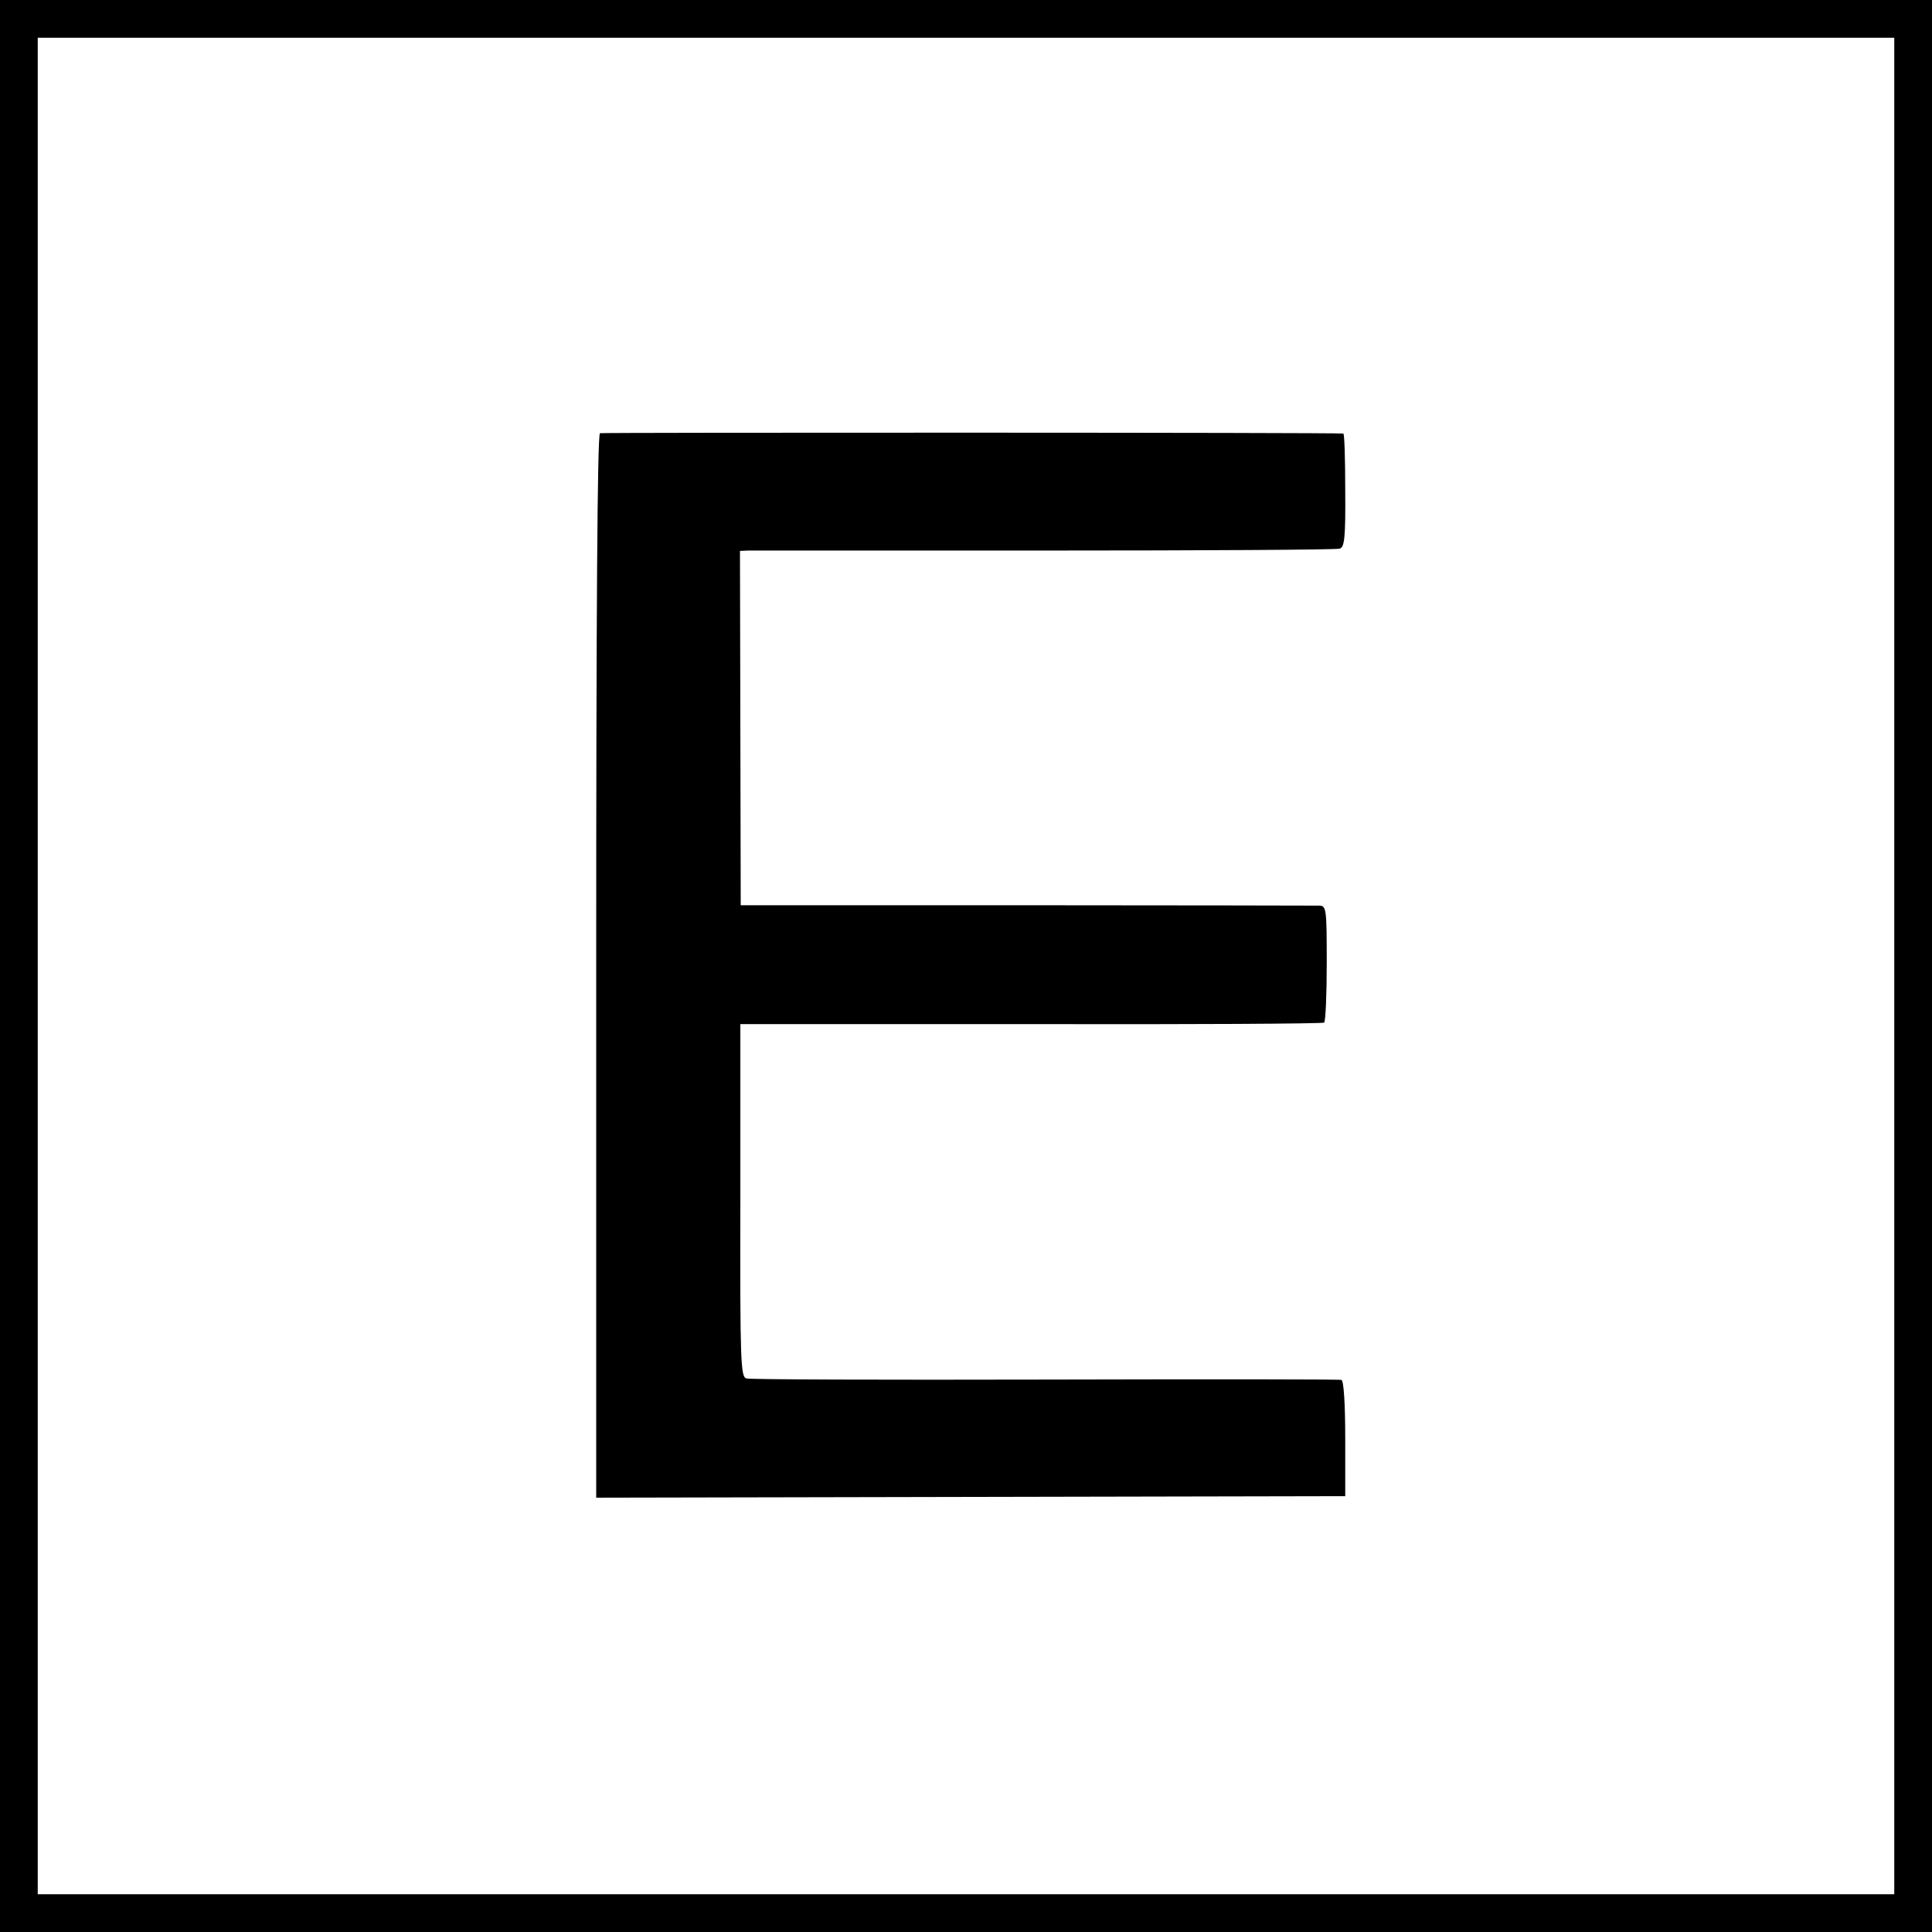
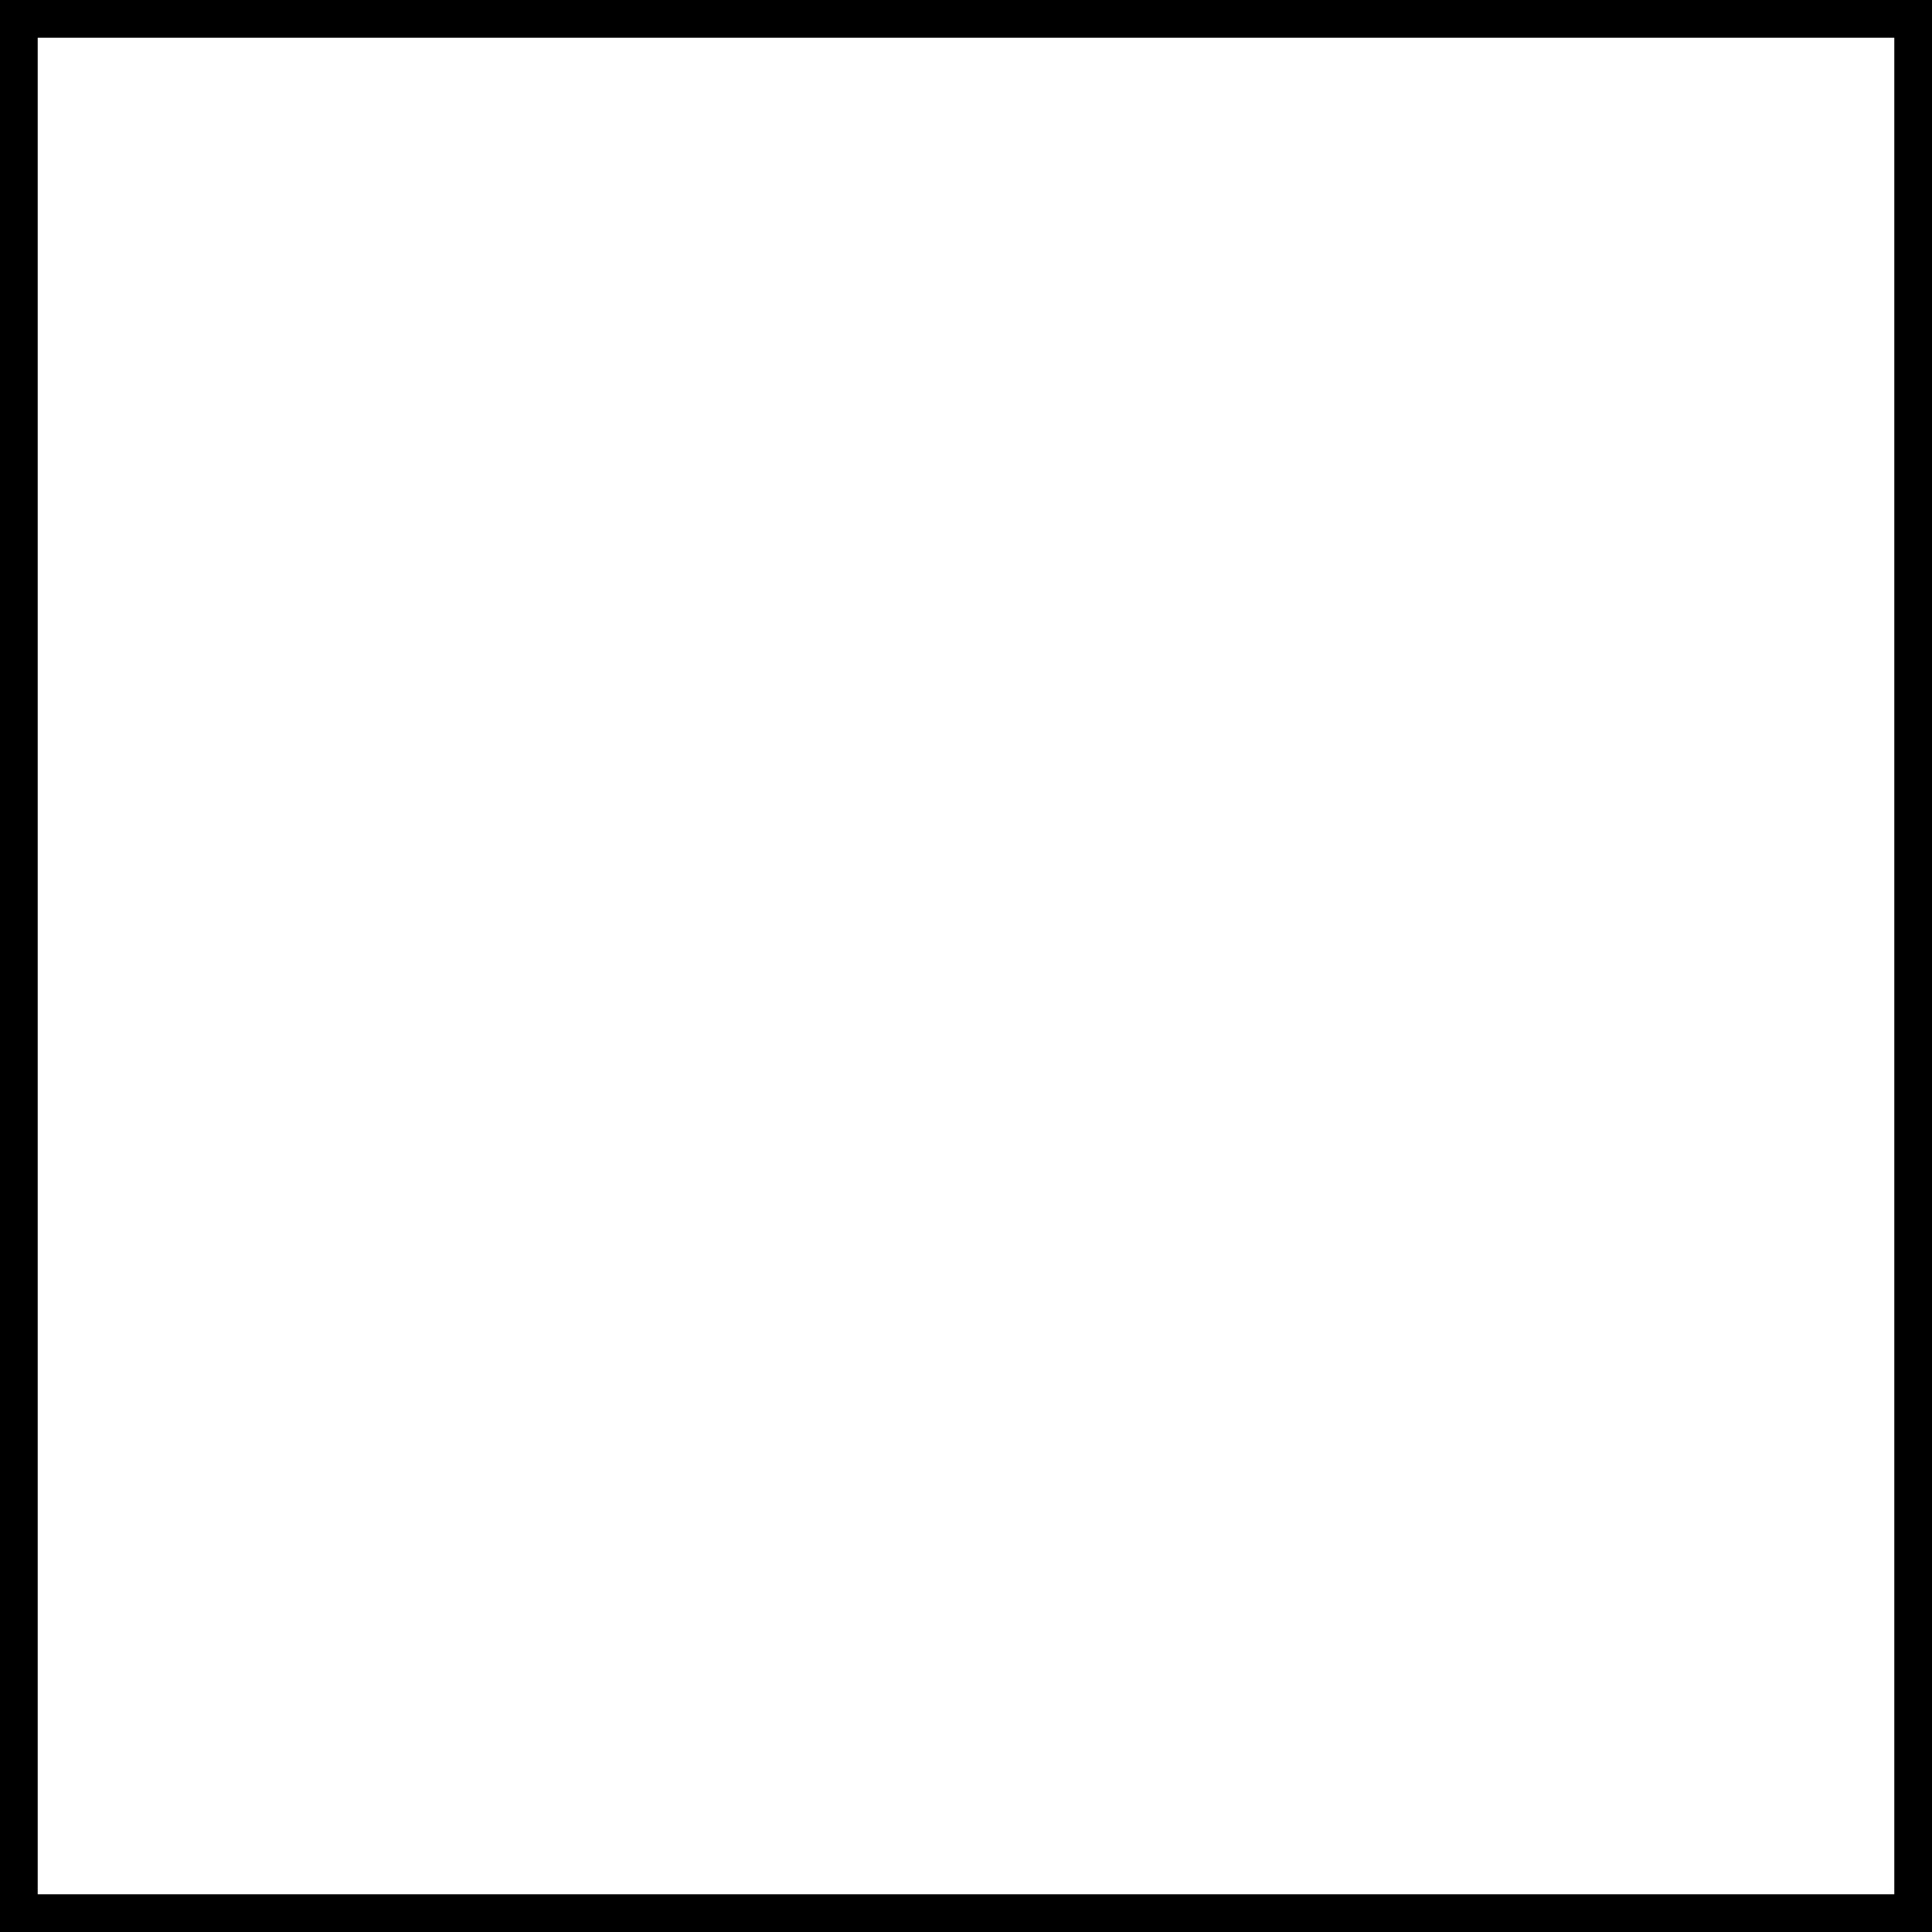
<svg xmlns="http://www.w3.org/2000/svg" version="1" width="682.667" height="682.667" viewBox="0 0 512 512">
  <path d="M0 256v256h512V0H0v256zm502 0v246H10V10h492v246z" />
-   <path d="M159 114.8c-.7.3-1 48.2-1 141.3v140.8l99.2-.2 99.3-.2v-15.2c0-9.4-.4-15.4-1-15.6-.5-.2-35.9-.2-78.5-.1s-78.3 0-79.2-.3c-1.5-.4-1.7-4.1-1.6-47.1v-46.8h77c42.3.1 77.3-.1 77.7-.4.4-.3.7-7.4.7-15.8 0-14.6-.1-15.2-2.1-15.2-1.1 0-36-.1-77.6-.1h-75.6l-.1-47-.1-46.9 2.2-.1H277c42.1 0 77.2-.2 78-.5 1.3-.3 1.6-2.8 1.5-15.4 0-8.2-.2-15-.5-15.1-1.7-.3-196.2-.3-197-.1z" />
</svg>